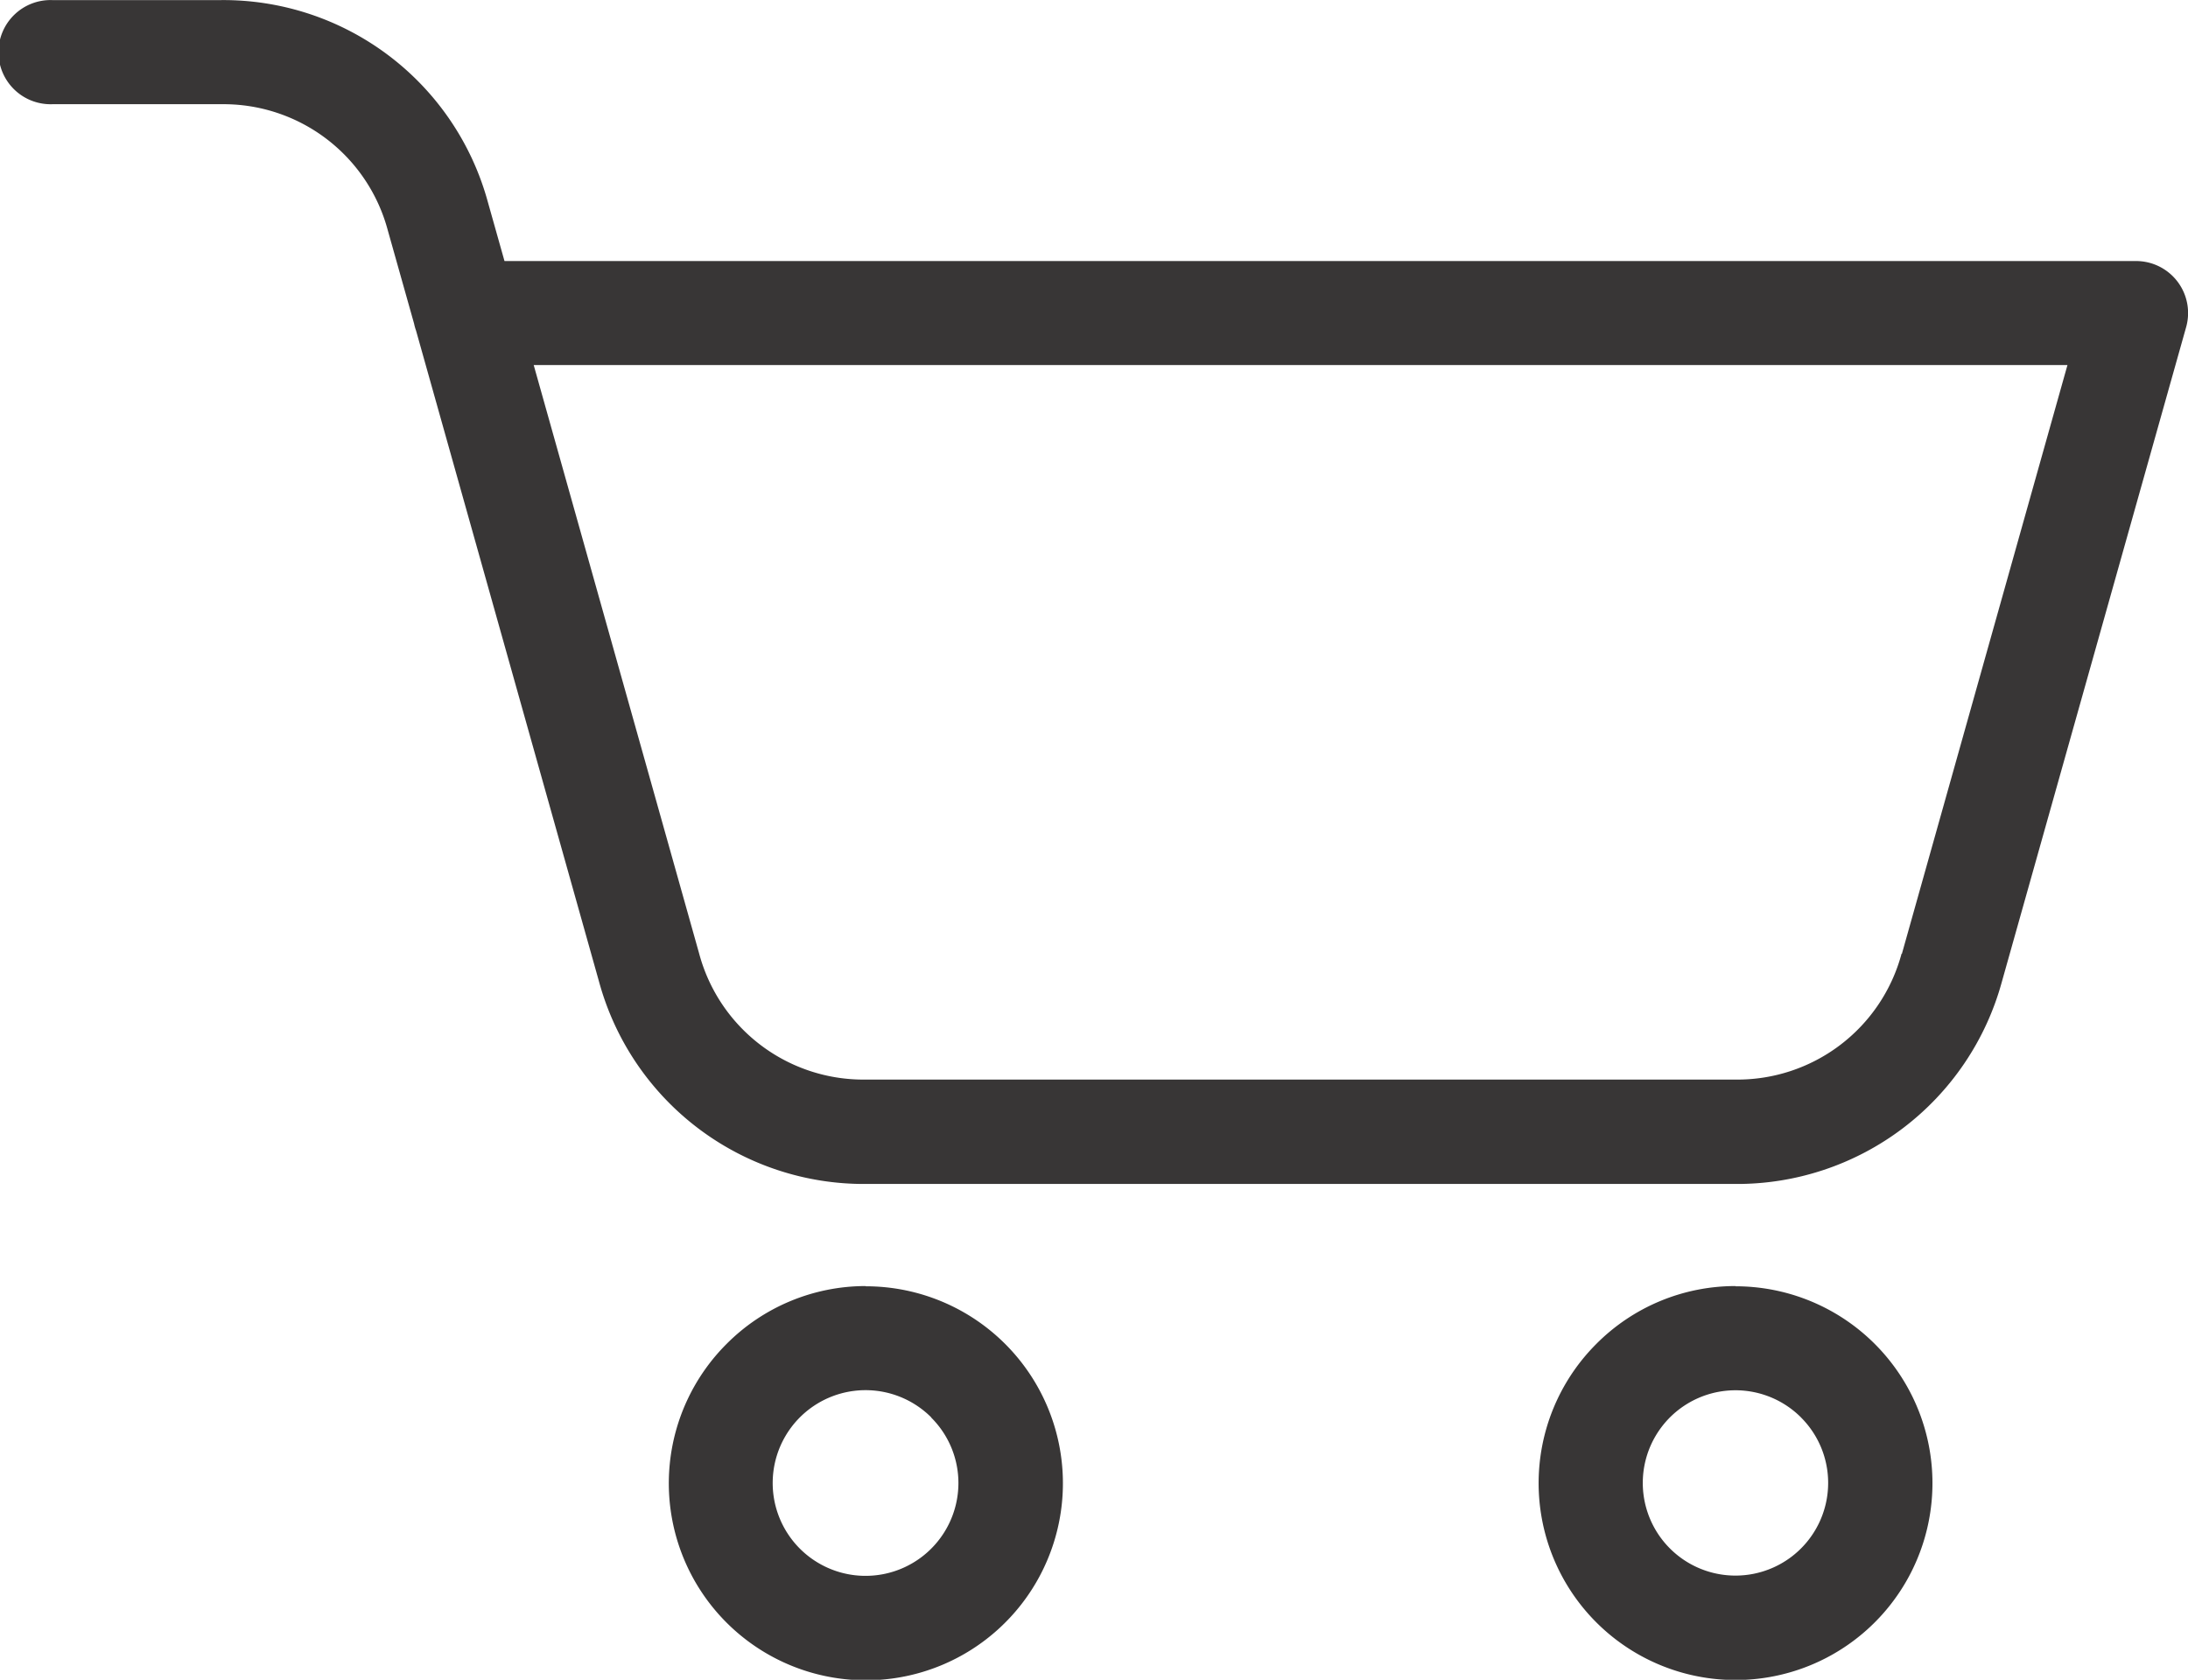
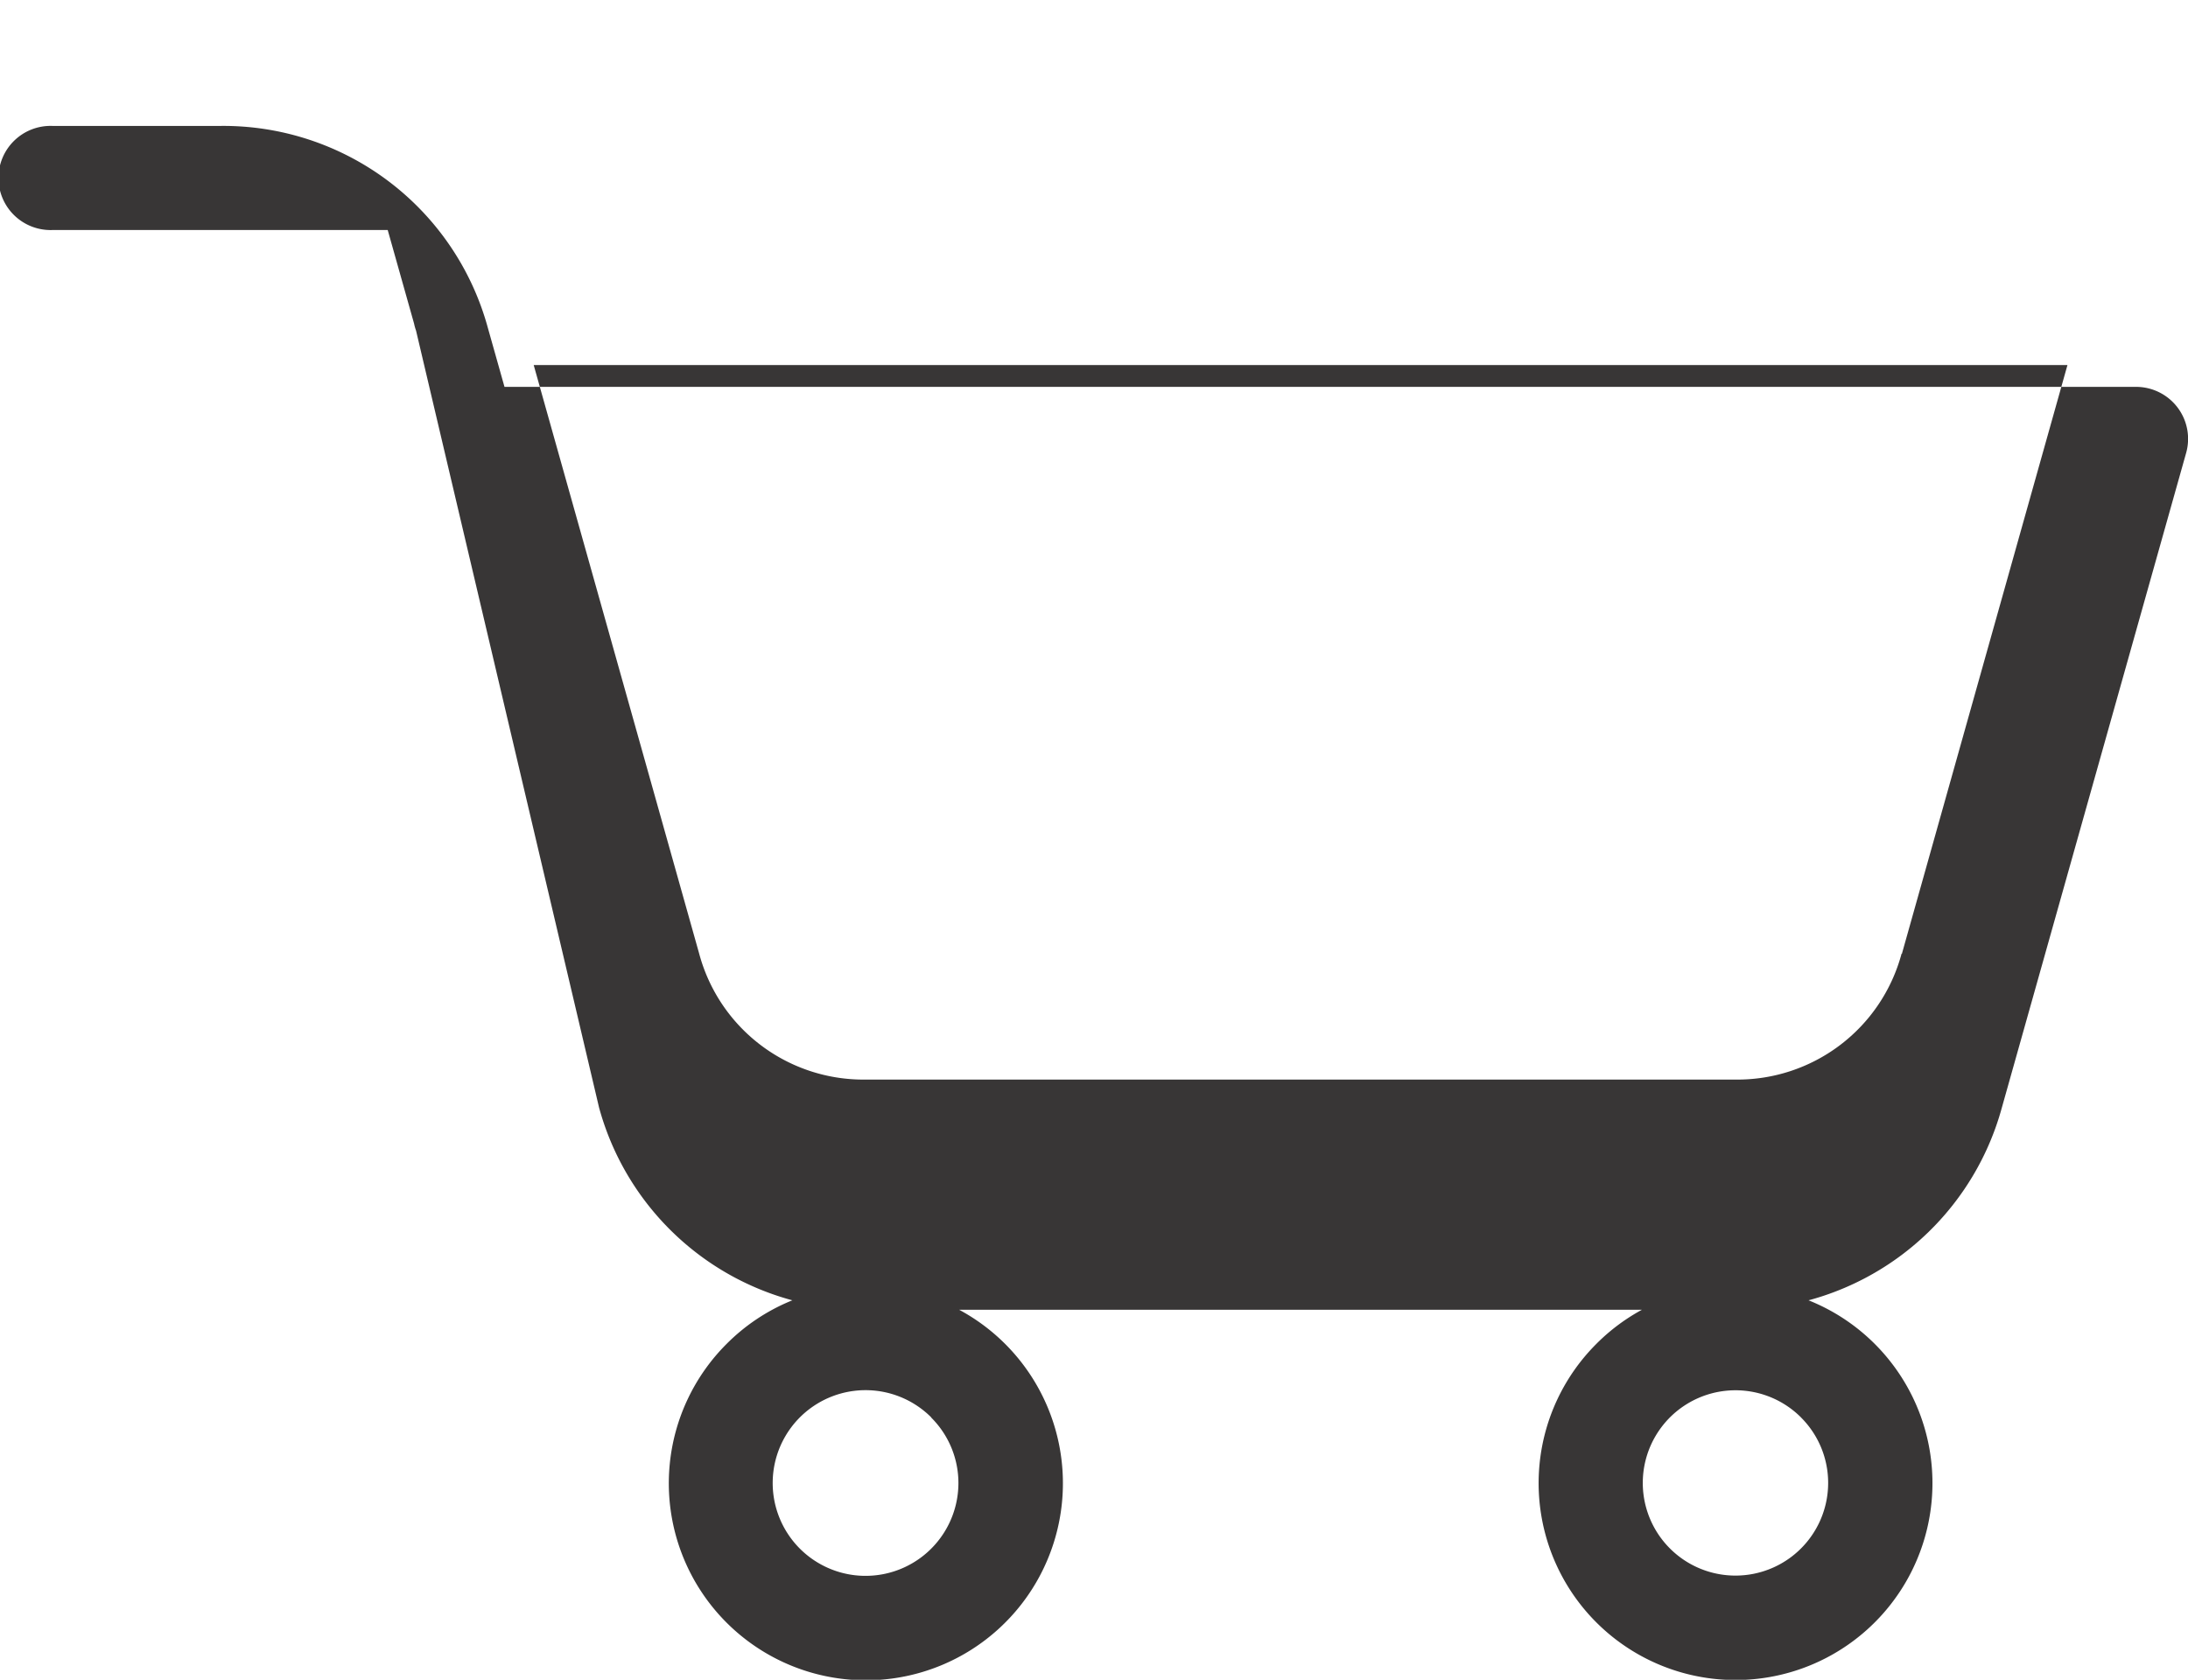
<svg xmlns="http://www.w3.org/2000/svg" width="48.679" height="37.38" viewBox="0 0 48.679 37.38">
  <g id="noun-cart-4845797_1_" data-name="noun-cart-4845797 (1)" transform="translate(889.506 1044.657)">
-     <path id="Path_12384" data-name="Path 12384" d="M128,98.268l3.683-13.1H97.56l3.682,13.1a3.782,3.782,0,0,0,3.7,2.8h19.35a3.782,3.782,0,0,0,3.7-2.8Zm-3.7,7.4a4.381,4.381,0,1,1-3.1,1.284A4.361,4.361,0,0,1,124.3,105.663Zm1.459,2.922a2.062,2.062,0,1,0,.6,1.459A2.055,2.055,0,0,0,125.754,108.586Zm-20.809-2.922a4.384,4.384,0,1,1-3.1,1.284A4.366,4.366,0,0,1,104.945,105.663Zm1.459,2.922a2.066,2.066,0,1,0,.6,1.459A2.055,2.055,0,0,0,106.4,108.586ZM94.9,84.251l-.588-2.088a3.782,3.782,0,0,0-3.7-2.8H86.845a1.159,1.159,0,1,1,0-2.317H90.61a6.1,6.1,0,0,1,5.93,4.494l.37,1.313h36.3a1.157,1.157,0,0,1,1.114,1.469l-4.1,14.569a6.107,6.107,0,0,1-5.93,4.5h-19.35a6.107,6.107,0,0,1-5.93-4.5L94.942,84.4a1.153,1.153,0,0,1-.042-.147Z" transform="translate(-975.192 -1121.701)" fill="#383636" />
+     <path id="Path_12384" data-name="Path 12384" d="M128,98.268l3.683-13.1H97.56l3.682,13.1a3.782,3.782,0,0,0,3.7,2.8h19.35a3.782,3.782,0,0,0,3.7-2.8Zm-3.7,7.4a4.381,4.381,0,1,1-3.1,1.284A4.361,4.361,0,0,1,124.3,105.663Zm1.459,2.922a2.062,2.062,0,1,0,.6,1.459A2.055,2.055,0,0,0,125.754,108.586Zm-20.809-2.922a4.384,4.384,0,1,1-3.1,1.284A4.366,4.366,0,0,1,104.945,105.663Zm1.459,2.922a2.066,2.066,0,1,0,.6,1.459A2.055,2.055,0,0,0,106.4,108.586ZM94.9,84.251l-.588-2.088H86.845a1.159,1.159,0,1,1,0-2.317H90.61a6.1,6.1,0,0,1,5.93,4.494l.37,1.313h36.3a1.157,1.157,0,0,1,1.114,1.469l-4.1,14.569a6.107,6.107,0,0,1-5.93,4.5h-19.35a6.107,6.107,0,0,1-5.93-4.5L94.942,84.4a1.153,1.153,0,0,1-.042-.147Z" transform="translate(-975.192 -1121.701)" fill="#383636" />
  </g>
</svg>